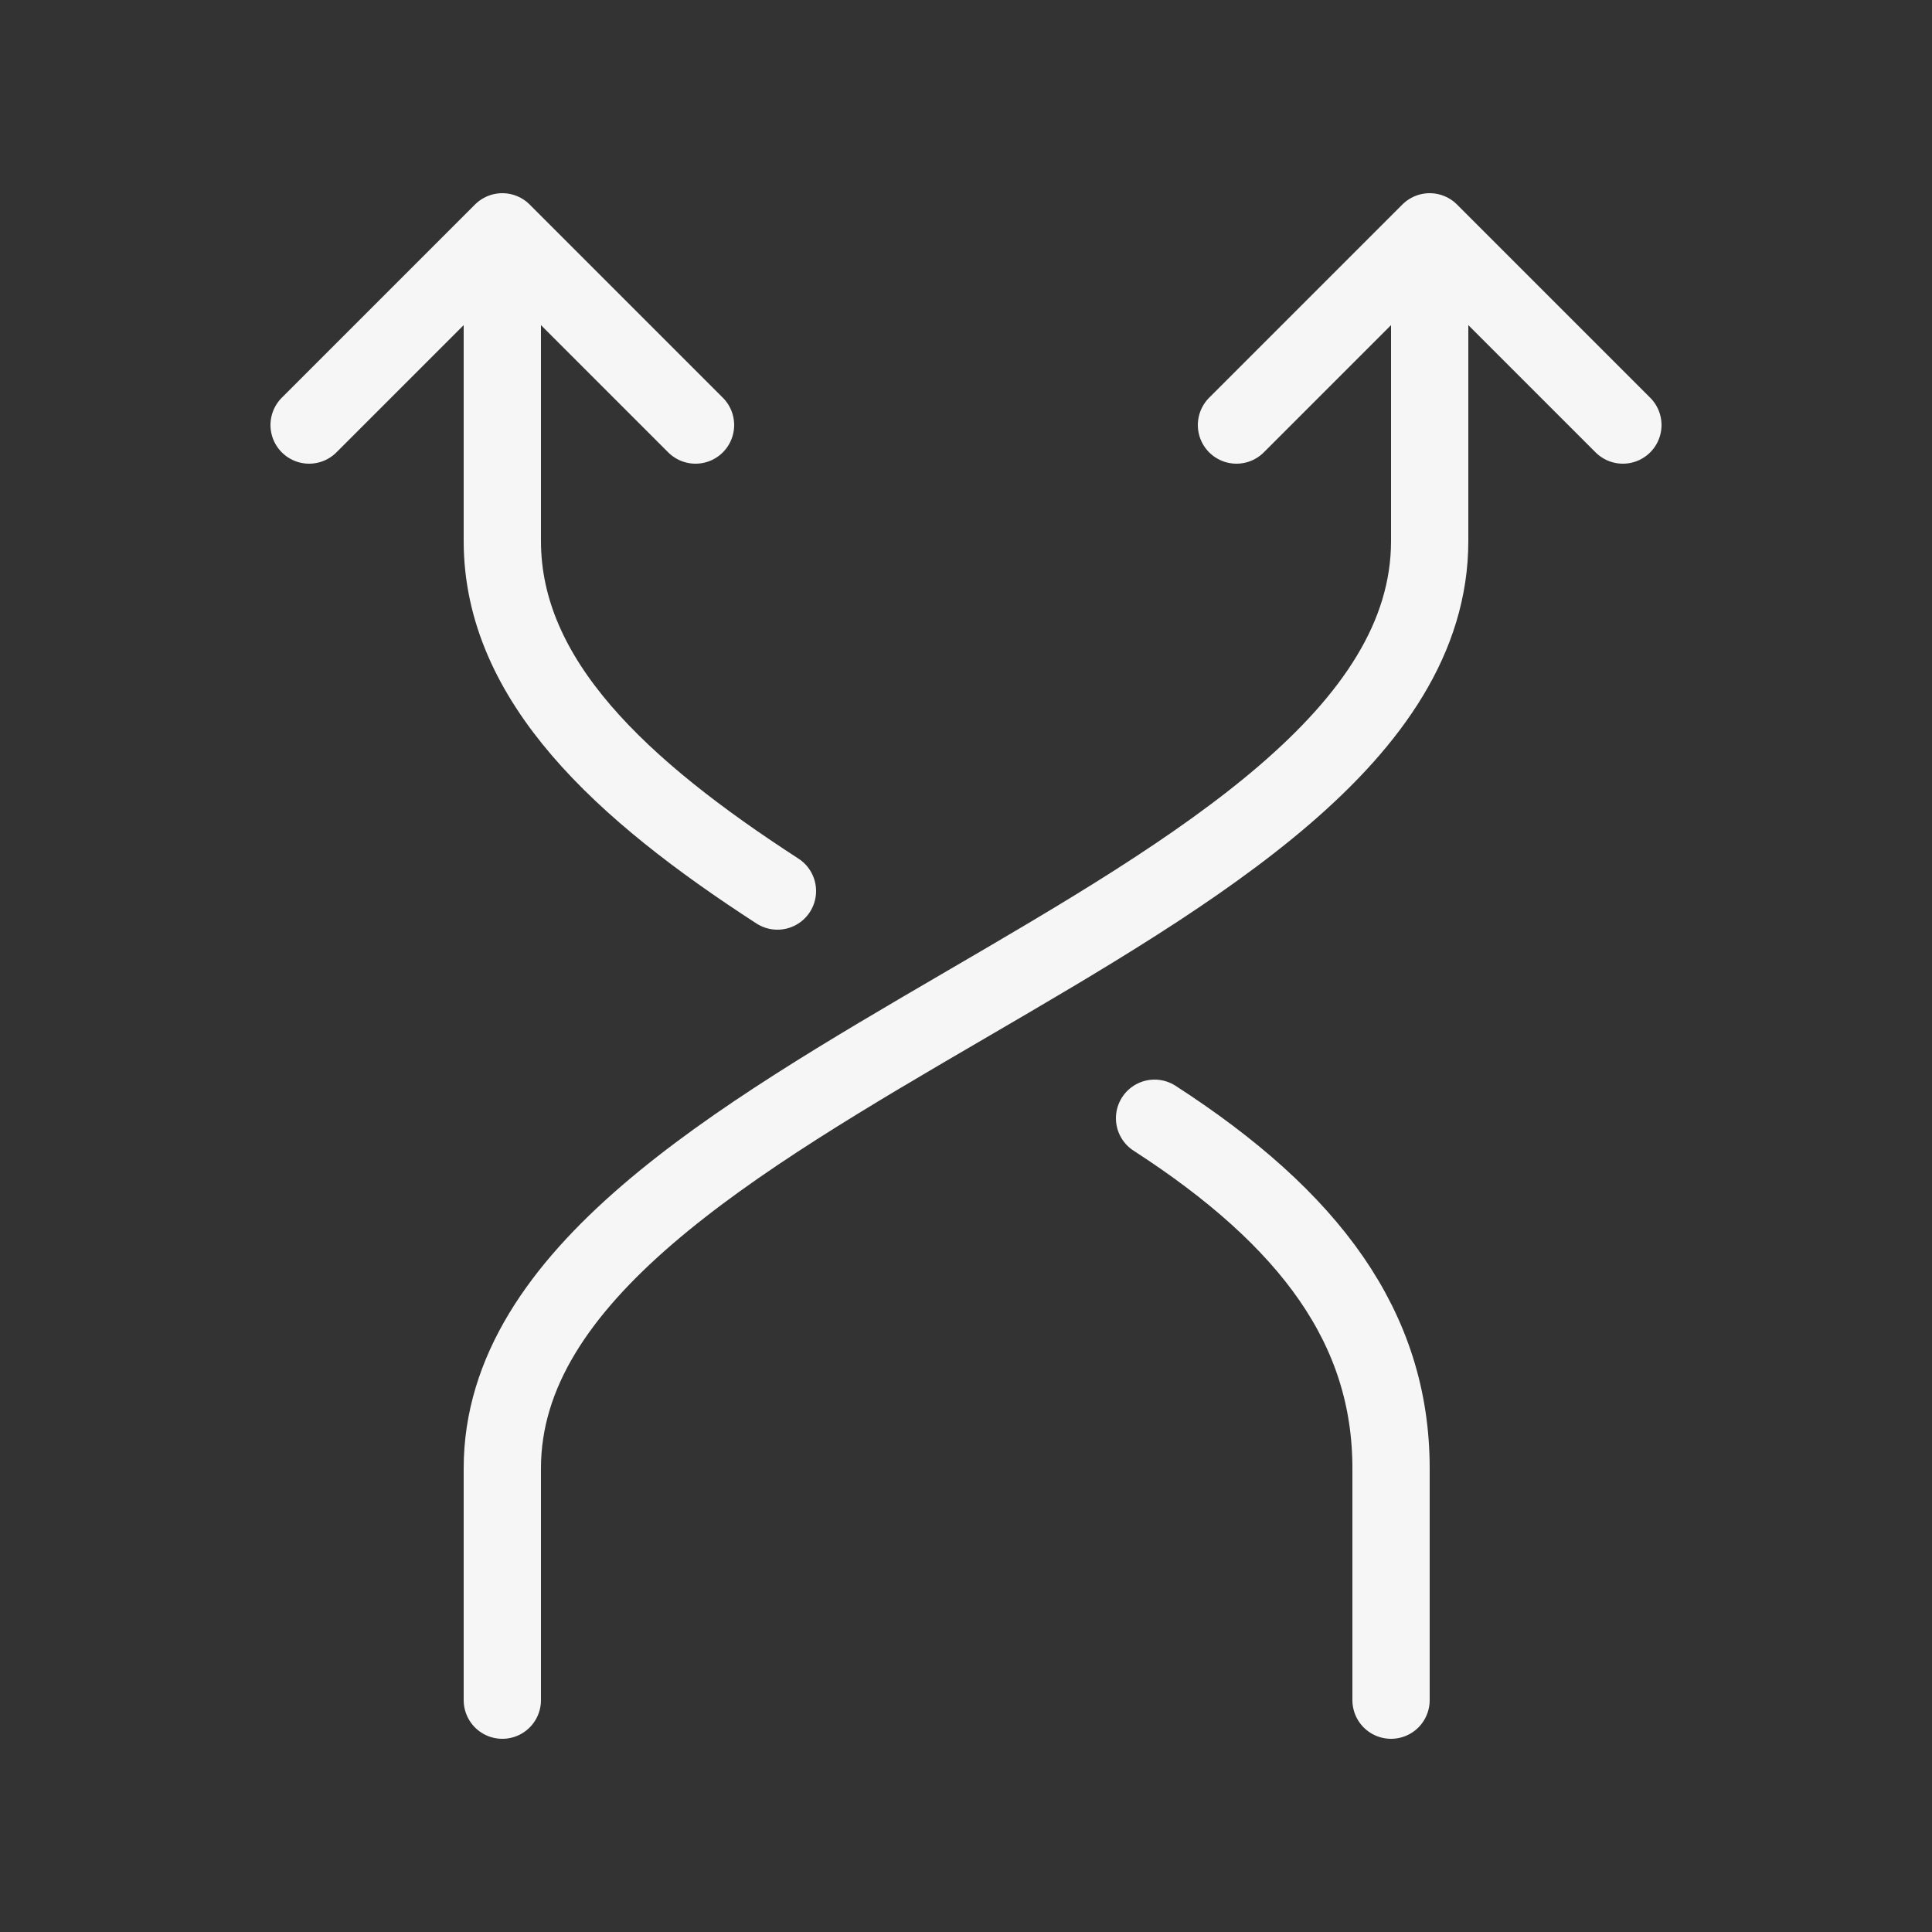
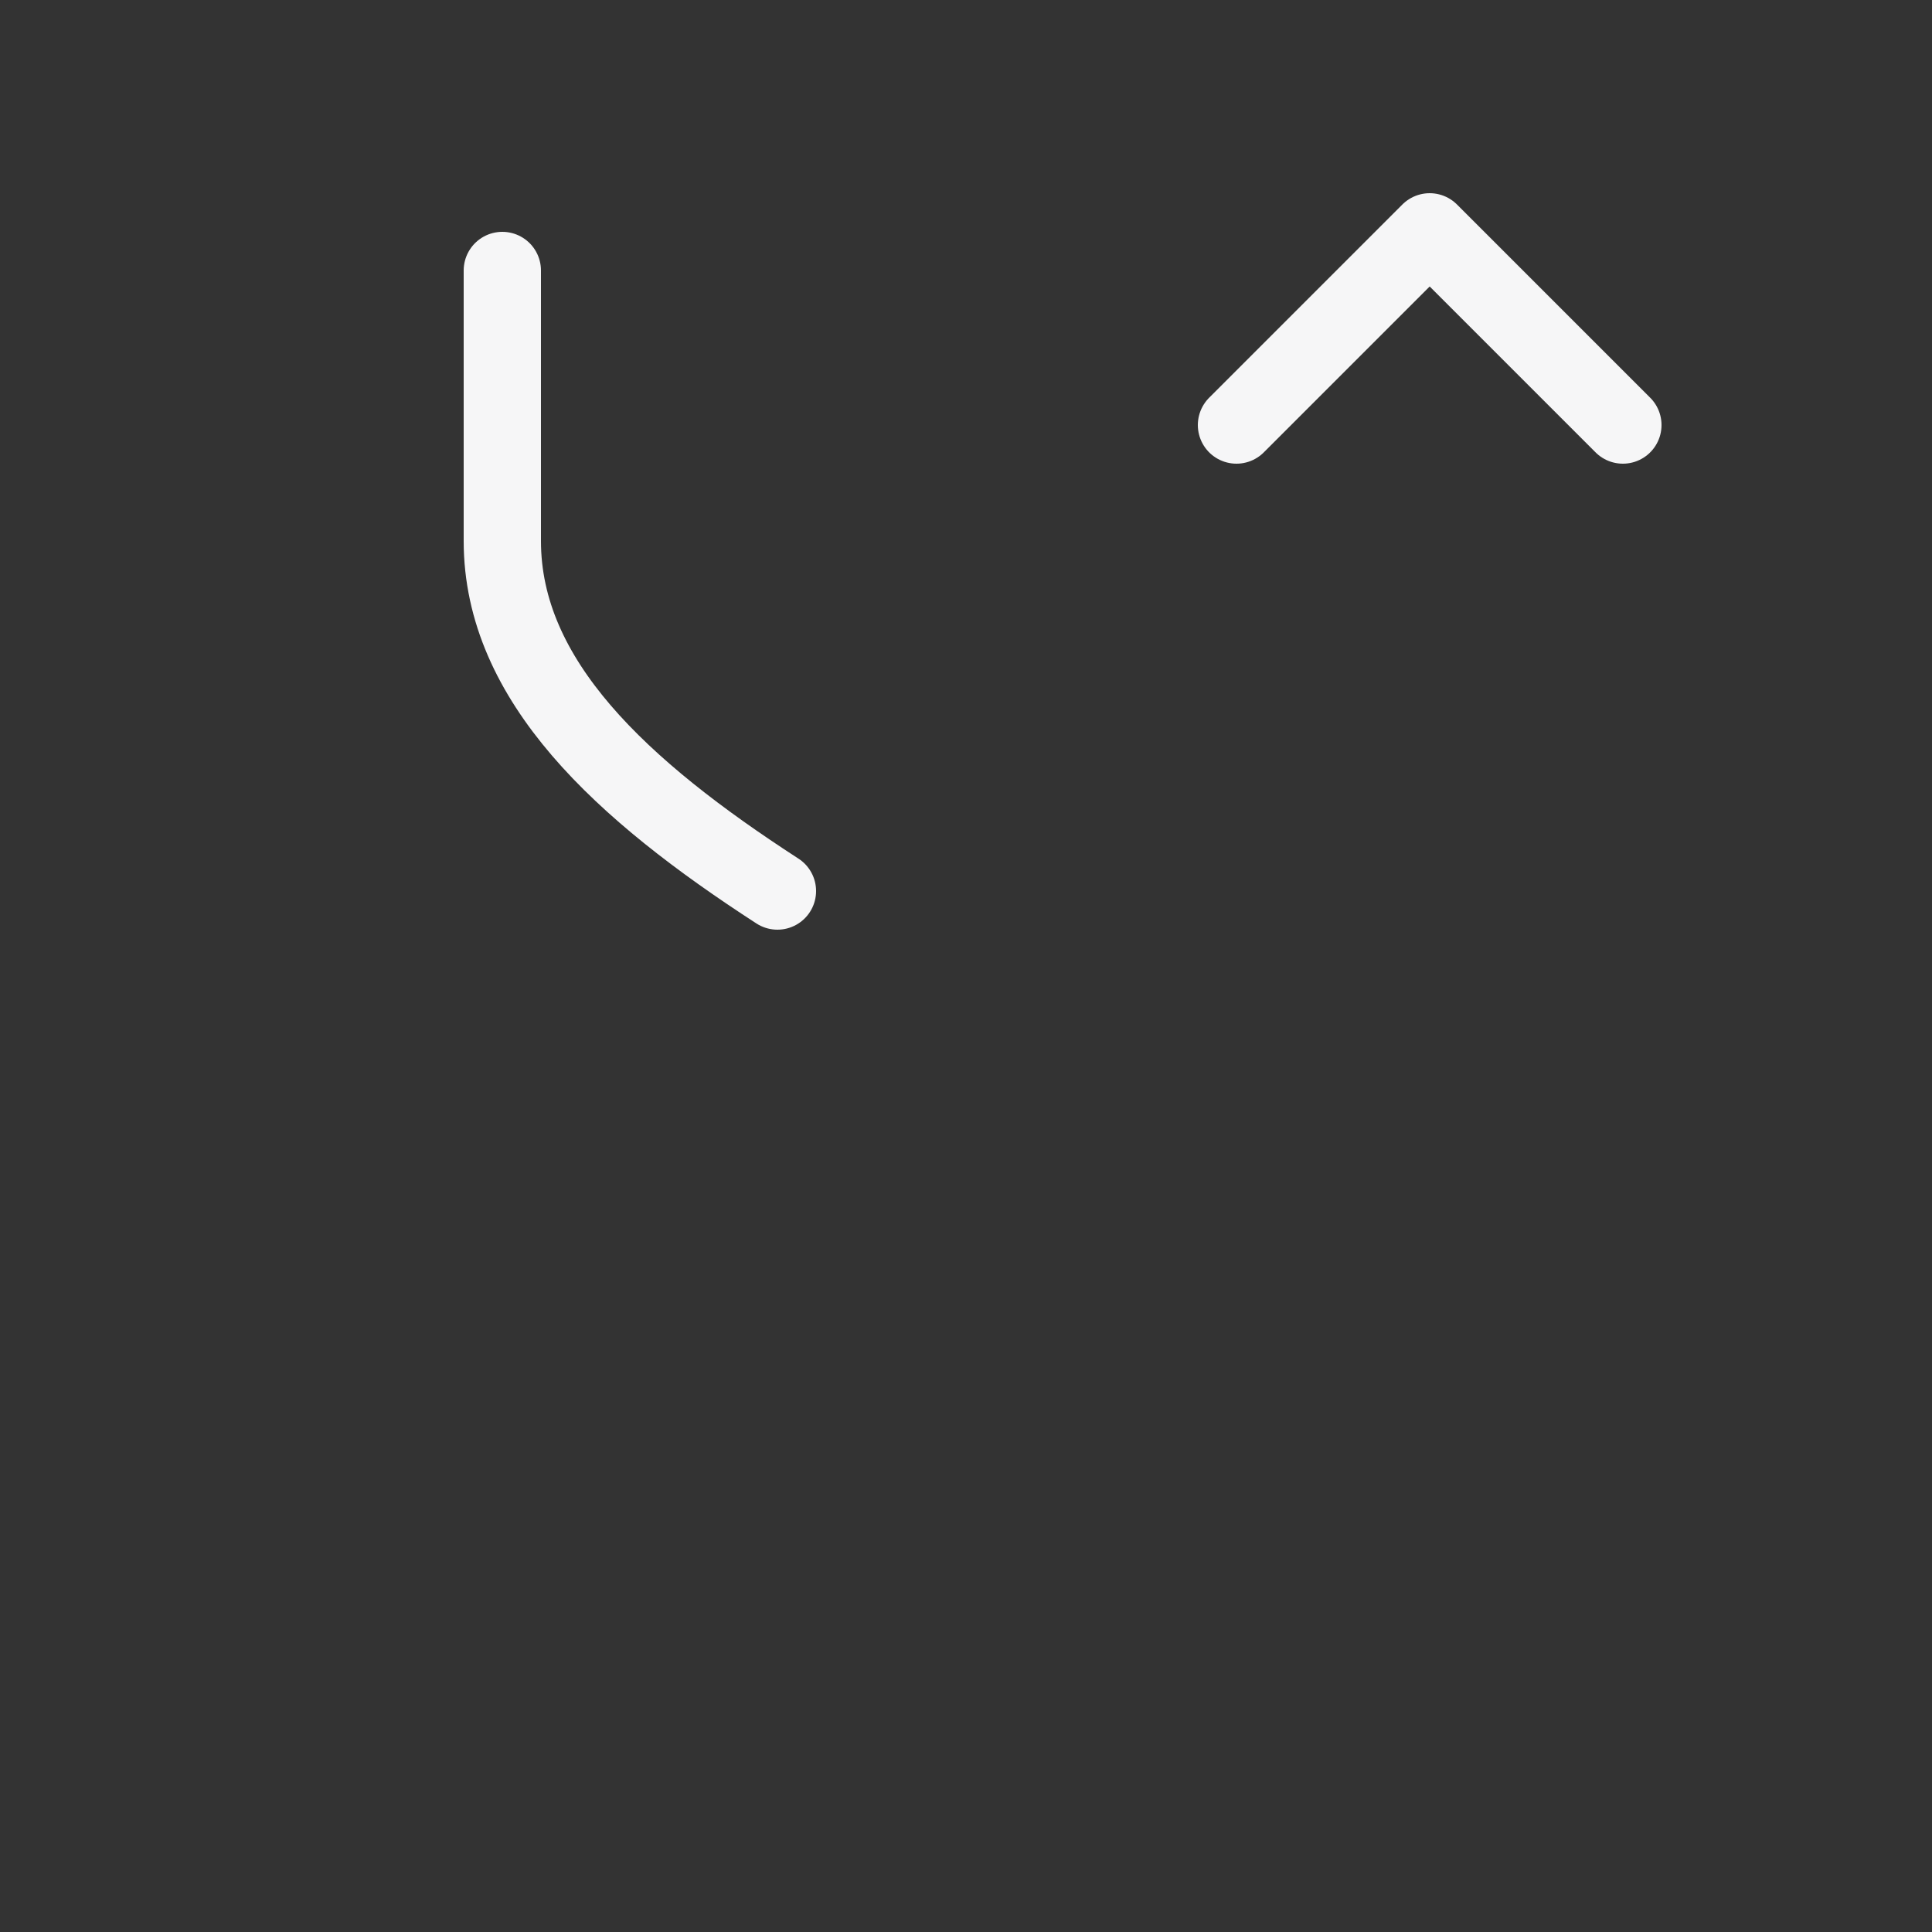
<svg xmlns="http://www.w3.org/2000/svg" version="1.1" viewBox="0 0 50 50">
  <rect x="0" y="0" width="50" height="50" fill="#333333" stroke="none" />
  <defs>
    <style>
      .cls-1 {
        fill: none;
        stroke: #f6f6f7;
        stroke-linecap: round;
        stroke-linejoin: round;
        stroke-width: 2px;
      }
    </style>
  </defs>
  <g>
    <g id="Ebene_120">
      <g>
-         <path class="cls-1" d="M36,44v-6c0-3.62-2.08-6.45-6.12-9.06" />
        <path class="cls-1" d="M20.12,23.06c-4.03-2.61-7.12-5.44-7.12-9.06v-7" />
-         <polyline class="cls-1" points="8 11 13 6 18 11" />
        <polyline class="cls-1" points="32 11 37 6 42 11" />
-         <path class="cls-1" d="M13,44v-6c0-10,24-14,24-24v-7" />
      </g>
    </g>
  </g>
</svg>